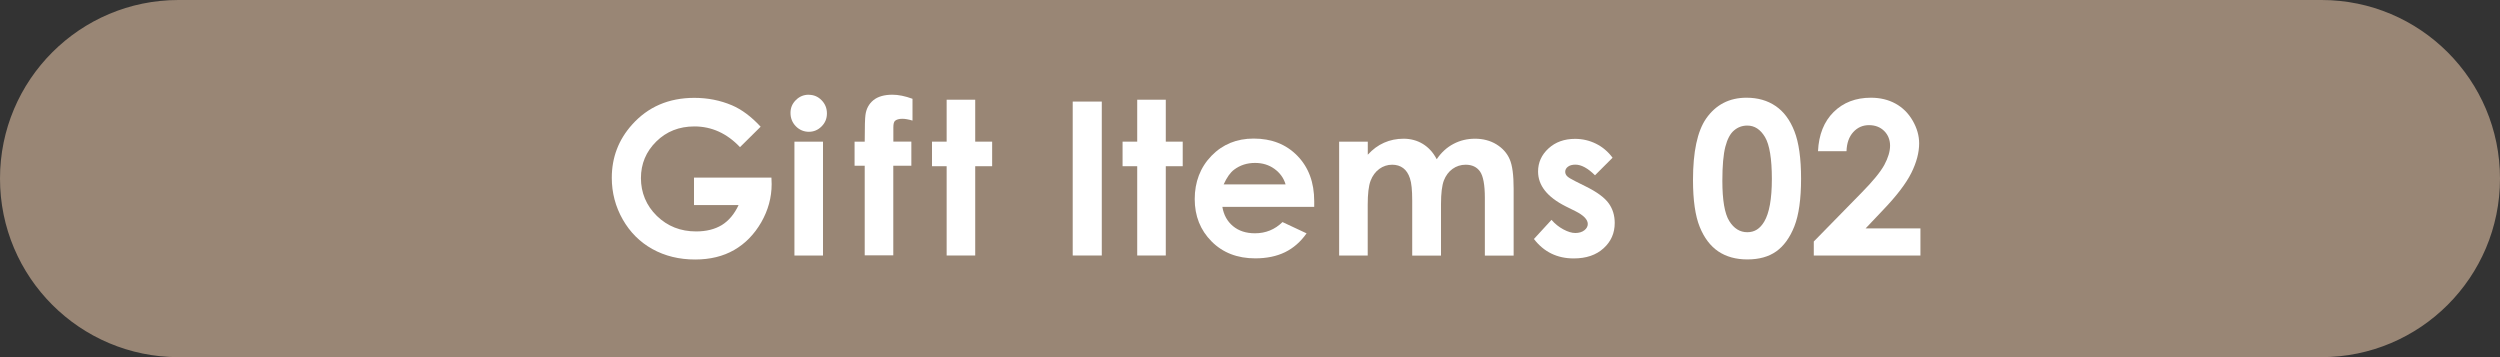
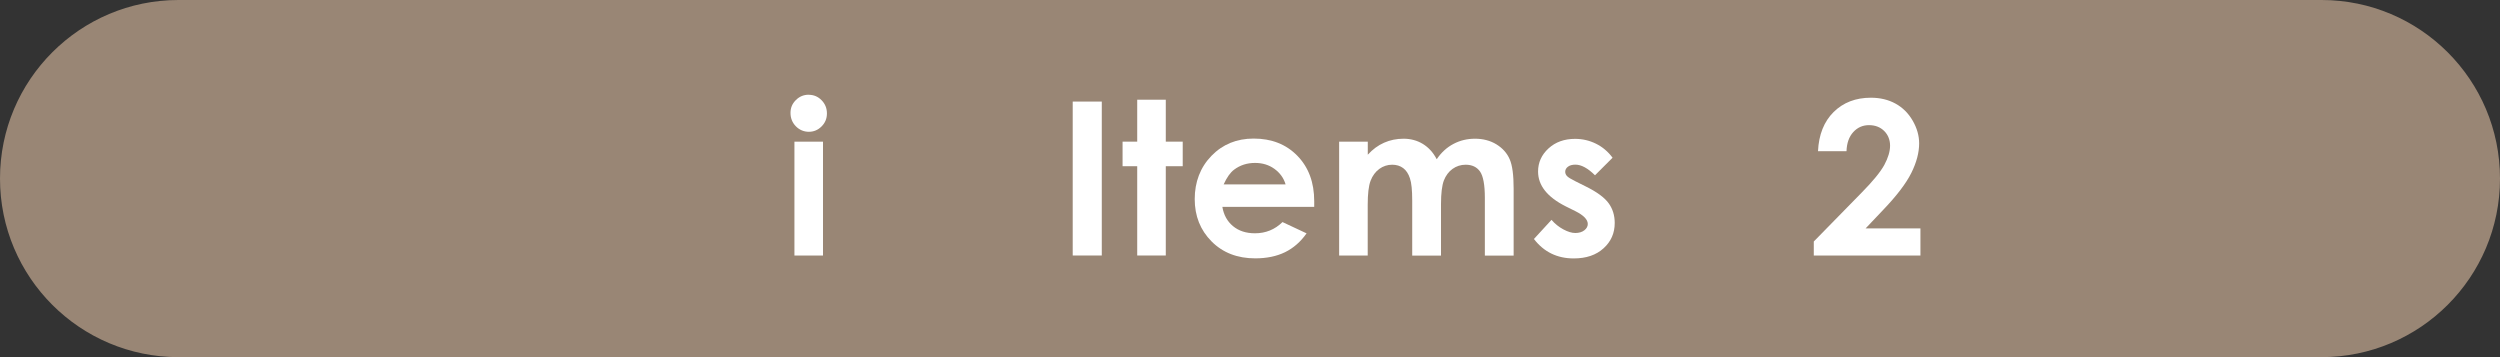
<svg xmlns="http://www.w3.org/2000/svg" id="_レイヤー_2" data-name="レイヤー 2" viewBox="0 0 350 50">
  <rect x="0" y="0" width="350" height="50" fill="#333333" stroke="none" />
  <defs>
    <style>
      .cls-1 {
        fill: #998675;
      }

      .cls-1, .cls-2 {
        stroke-width: 0px;
      }

      .cls-2 {
        fill: #fff;
      }
    </style>
  </defs>
  <g id="_レイヤー_1-2" data-name="レイヤー 1">
    <g>
      <path class="cls-1" d="M325,50H25C11.19,50,0,38.81,0,25h0C0,11.19,11.19,0,25,0h300c13.81,0,25,11.19,25,25h0c0,13.81-11.19,25-25,25Z" />
      <g>
-         <path class="cls-2" d="M106.49,17.74l-2.89,2.86c-1.83-1.93-3.96-2.9-6.39-2.9-2.12,0-3.9.7-5.33,2.11-1.43,1.41-2.15,3.12-2.15,5.13s.74,3.84,2.23,5.29c1.49,1.45,3.32,2.17,5.5,2.17,1.42,0,2.61-.3,3.59-.89.97-.6,1.76-1.53,2.35-2.8h-6.24v-3.85h10.84l.03.91c0,1.88-.49,3.67-1.46,5.36-.98,1.69-2.24,2.98-3.79,3.87-1.55.89-3.37,1.33-5.46,1.33-2.24,0-4.23-.49-5.98-1.46-1.75-.97-3.14-2.36-4.16-4.15-1.02-1.8-1.53-3.74-1.53-5.82,0-2.85.94-5.33,2.83-7.44,2.24-2.51,5.15-3.76,8.73-3.76,1.88,0,3.63.35,5.26,1.04,1.38.59,2.72,1.59,4.04,3.02Z" />
        <path class="cls-2" d="M113.22,13.27c.7,0,1.3.25,1.8.76.5.51.75,1.12.75,1.85s-.25,1.32-.75,1.82c-.5.5-1.09.75-1.78.75s-1.32-.26-1.82-.77c-.5-.51-.75-1.14-.75-1.87s.25-1.3.75-1.8c.5-.5,1.1-.75,1.8-.75ZM111.22,19.83h4v15.94h-4v-15.94Z" />
-         <path class="cls-2" d="M119.64,19.83h1.42c0-2.09.04-3.33.1-3.71.11-.88.48-1.57,1.11-2.09.63-.51,1.52-.77,2.67-.77.83,0,1.77.19,2.81.57v3.05c-.58-.17-1.05-.25-1.42-.25-.47,0-.81.1-1.03.29-.16.15-.23.45-.23.91v1.99s2.52,0,2.52,0v3.38h-2.53v12.55h-4v-12.55h-1.42v-3.38Z" />
-         <path class="cls-2" d="M132.53,13.96h4v5.87h2.37v3.44h-2.37v12.5h-4v-12.5h-2.05v-3.44h2.05v-5.87Z" />
        <path class="cls-2" d="M150.18,14.22h4.07v21.55h-4.07V14.22Z" />
        <path class="cls-2" d="M159.21,13.96h4v5.87h2.37v3.44h-2.37v12.5h-4v-12.5h-2.05v-3.44h2.05v-5.87Z" />
        <path class="cls-2" d="M183.98,28.96h-12.85c.19,1.13.68,2.03,1.49,2.7.81.67,1.83,1,3.08,1,1.49,0,2.78-.52,3.85-1.57l3.37,1.58c-.84,1.19-1.85,2.07-3.02,2.64s-2.56.86-4.17.86c-2.5,0-4.54-.79-6.11-2.37-1.57-1.58-2.36-3.55-2.36-5.93s.78-4.45,2.35-6.06c1.57-1.61,3.53-2.41,5.9-2.41,2.51,0,4.55.8,6.12,2.41,1.57,1.61,2.36,3.73,2.36,6.36v.76ZM179.98,25.81c-.26-.89-.79-1.61-1.56-2.17-.78-.56-1.68-.83-2.71-.83-1.12,0-2.09.31-2.93.94-.53.39-1.02,1.08-1.47,2.07h8.67Z" />
        <path class="cls-2" d="M187.49,19.83h4v1.83c.68-.75,1.44-1.31,2.28-1.68.83-.37,1.75-.56,2.73-.56s1.9.24,2.7.73c.8.49,1.45,1.2,1.94,2.14.64-.94,1.41-1.65,2.34-2.14.92-.49,1.93-.73,3.03-.73s2.13.26,2.99.79c.86.53,1.48,1.22,1.85,2.07.38.85.56,2.23.56,4.15v9.35h-4.03v-8.09c0-1.81-.23-3.03-.67-3.67-.45-.64-1.12-.96-2.02-.96-.68,0-1.3.2-1.84.59-.54.39-.94.93-1.21,1.62-.26.69-.4,1.79-.4,3.32v7.19h-4.03v-7.72c0-1.43-.1-2.46-.32-3.1-.21-.64-.53-1.12-.95-1.43-.42-.31-.93-.47-1.53-.47-.67,0-1.27.2-1.81.59-.54.4-.95.95-1.22,1.66-.27.71-.4,1.84-.4,3.37v7.09h-4v-15.94Z" />
        <path class="cls-2" d="M225.78,22.06l-2.48,2.48c-1.01-1-1.92-1.49-2.74-1.49-.45,0-.8.1-1.05.29-.25.19-.38.43-.38.71,0,.21.08.41.24.59.16.18.56.43,1.19.74l1.46.73c1.54.76,2.6,1.54,3.18,2.33.58.79.86,1.72.86,2.78,0,1.42-.52,2.6-1.56,3.54-1.04.95-2.43,1.42-4.18,1.42-2.32,0-4.18-.91-5.57-2.72l2.46-2.68c.47.55,1.02.99,1.65,1.33.63.34,1.19.51,1.68.51.53,0,.95-.13,1.27-.38.32-.25.48-.55.48-.88,0-.62-.58-1.22-1.74-1.8l-1.35-.67c-2.58-1.3-3.87-2.92-3.87-4.88,0-1.26.49-2.34,1.46-3.23.97-.89,2.21-1.34,3.73-1.34,1.03,0,2.01.23,2.92.68s1.69,1.11,2.32,1.96Z" />
-         <path class="cls-2" d="M244.52,13.68c1.57,0,2.93.39,4.06,1.16,1.14.77,2.02,1.95,2.64,3.54.62,1.59.93,3.8.93,6.63s-.31,5.09-.94,6.68c-.63,1.59-1.48,2.76-2.54,3.51-1.06.75-2.41,1.12-4.03,1.12s-2.98-.38-4.09-1.13c-1.1-.75-1.97-1.89-2.59-3.43-.62-1.53-.94-3.72-.94-6.55,0-3.96.61-6.82,1.83-8.6,1.36-1.95,3.25-2.93,5.67-2.93ZM244.62,17.58c-.69,0-1.31.22-1.84.67-.54.44-.95,1.21-1.23,2.29-.28,1.08-.42,2.67-.42,4.76,0,2.72.32,4.61.97,5.65.65,1.04,1.49,1.56,2.52,1.56s1.78-.49,2.37-1.48c.71-1.19,1.07-3.18,1.07-5.98s-.32-4.78-.96-5.86c-.64-1.07-1.46-1.61-2.48-1.61Z" />
        <path class="cls-2" d="M258.52,21.17h-4c.11-2.32.84-4.15,2.19-5.49,1.35-1.33,3.09-2,5.21-2,1.31,0,2.46.28,3.46.83,1,.55,1.8,1.35,2.4,2.39.6,1.04.9,2.1.9,3.17,0,1.28-.36,2.66-1.09,4.13-.73,1.47-2.06,3.22-3.99,5.23l-2.42,2.55h7.68v3.79h-14.93v-1.96l6.66-6.8c1.61-1.63,2.68-2.94,3.22-3.93.53-.99.8-1.89.8-2.69s-.28-1.52-.83-2.06c-.55-.54-1.26-.81-2.13-.81s-1.61.33-2.2.98c-.59.65-.9,1.54-.94,2.67Z" />
      </g>
    </g>
  </g>
</svg>